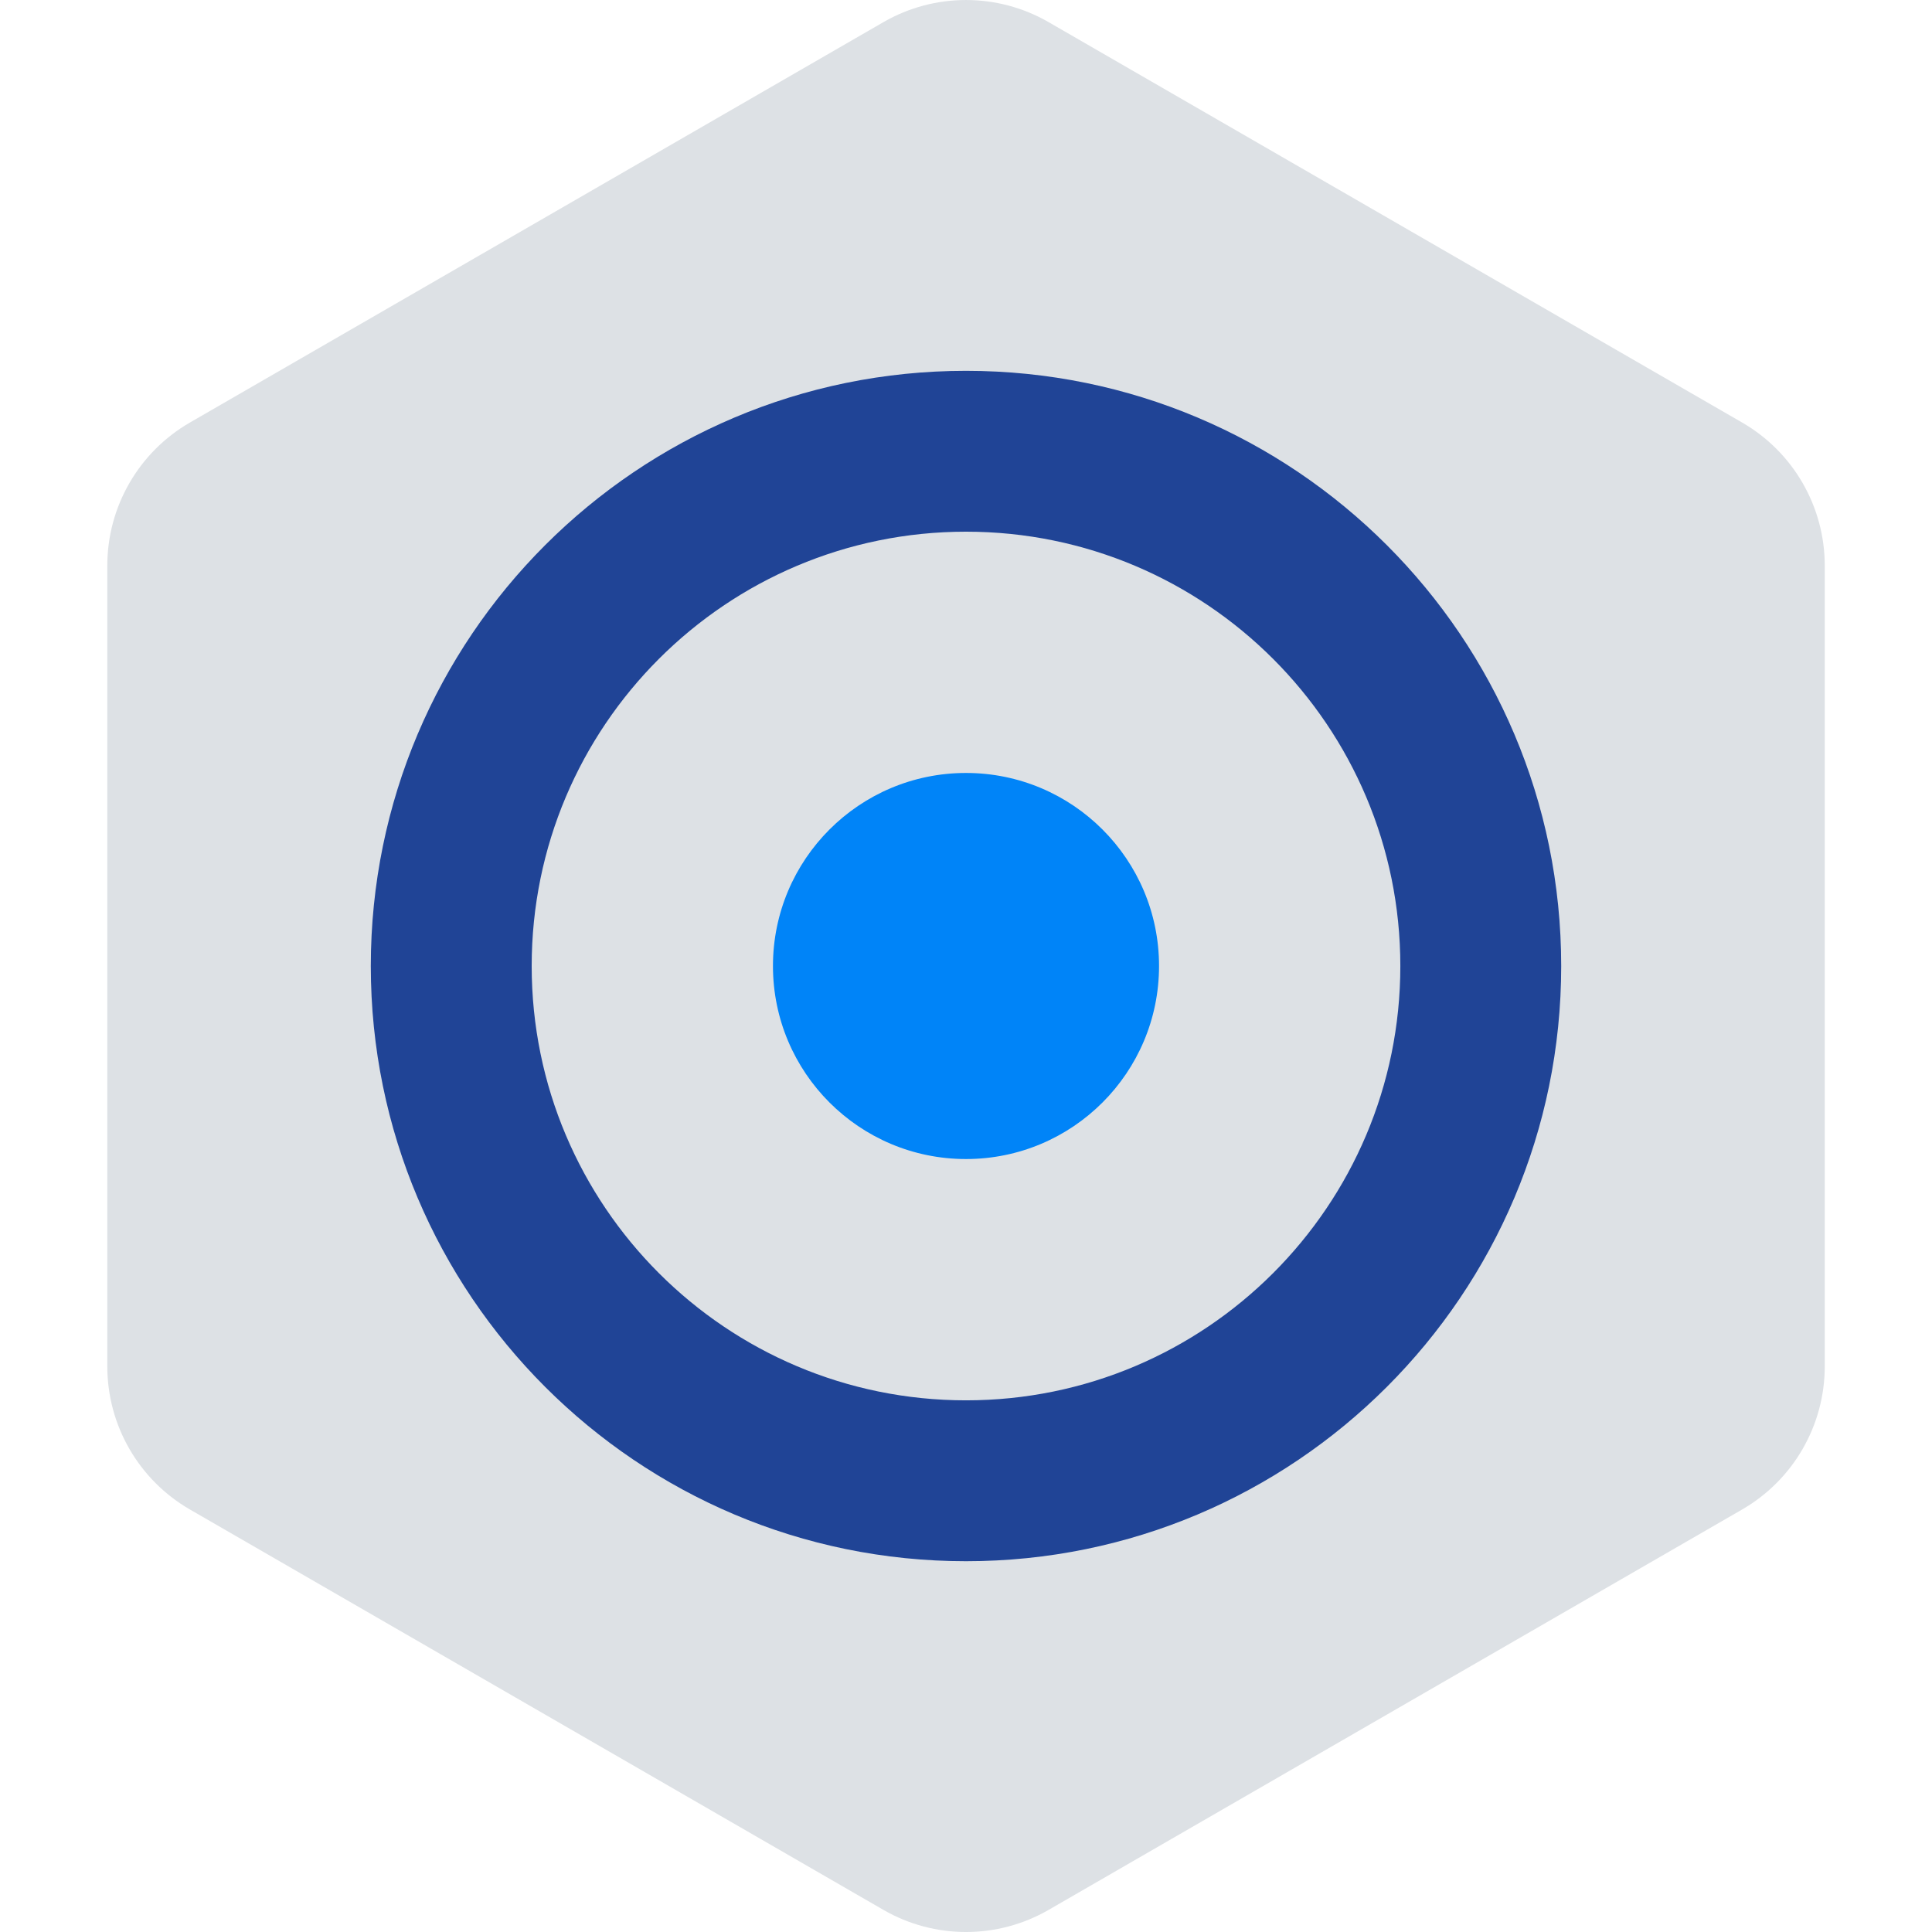
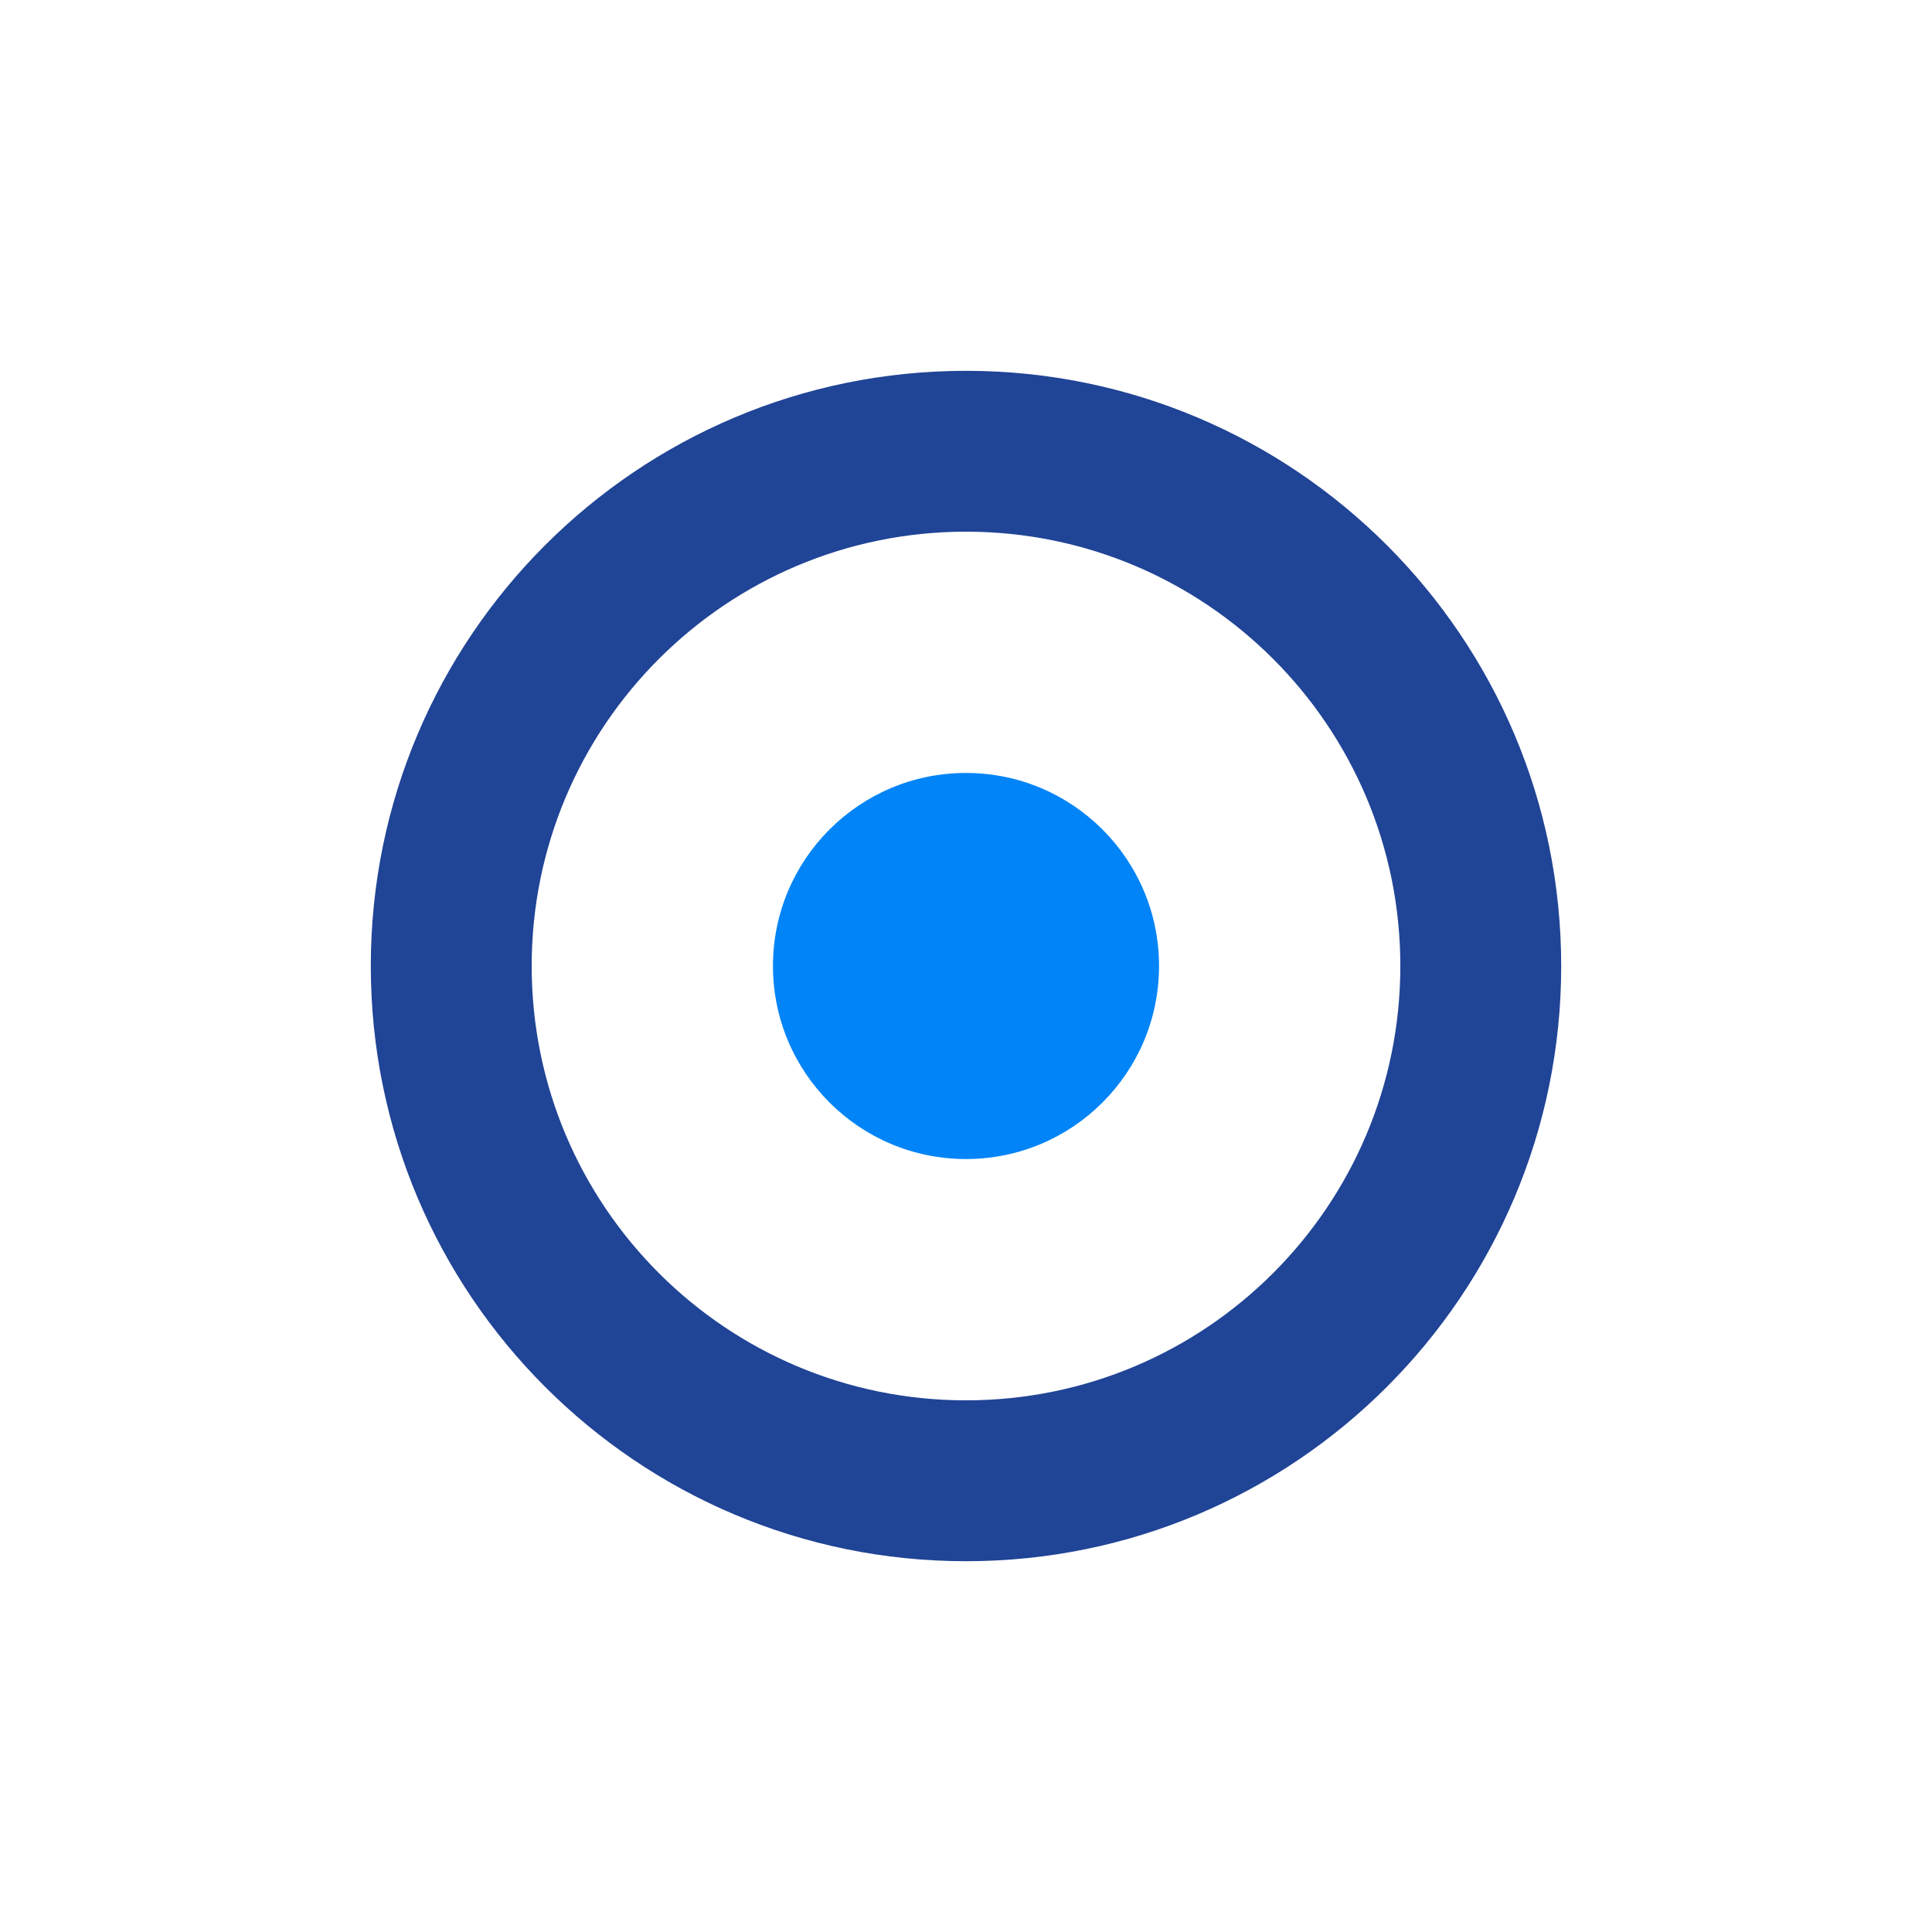
<svg xmlns="http://www.w3.org/2000/svg" width="96" height="96" viewBox="0 0 96 96" fill="none">
  <g clip-path="url(#clip0_1580_7168)">
-     <path d="M43.895 1.101C46.436 -0.366 49.566 -0.366 52.107 1.101L86.565 20.995C89.106 22.462 90.671 25.172 90.671 28.106V67.894C90.671 70.828 89.106 73.539 86.565 75.006L52.107 94.9C49.566 96.367 46.436 96.367 43.895 94.9L9.438 75.006C6.897 73.539 5.332 70.828 5.332 67.894V28.106C5.332 25.172 6.897 22.462 9.438 20.995L43.895 1.101Z" fill="#DDE1E5" />
    <path fill-rule="evenodd" clip-rule="evenodd" d="M48 69.582C59.919 69.582 69.582 59.92 69.582 48.001C69.582 36.082 59.919 26.419 48 26.419C36.081 26.419 26.419 36.082 26.419 48.001C26.419 59.92 36.081 69.582 48 69.582ZM48 77.576C64.334 77.576 77.575 64.335 77.575 48.001C77.575 31.667 64.334 18.426 48 18.426C31.666 18.426 18.425 31.667 18.425 48.001C18.425 64.335 31.666 77.576 48 77.576Z" fill="#204496" />
    <circle cx="48" cy="48" r="9.592" fill="#0084F8" />
  </g>
  <defs>
    <clipPath id="clip0_1580_7168">
      <rect width="95.999" height="95.999" fill="white" transform="translate(0 0)" />
    </clipPath>
  </defs>
</svg>